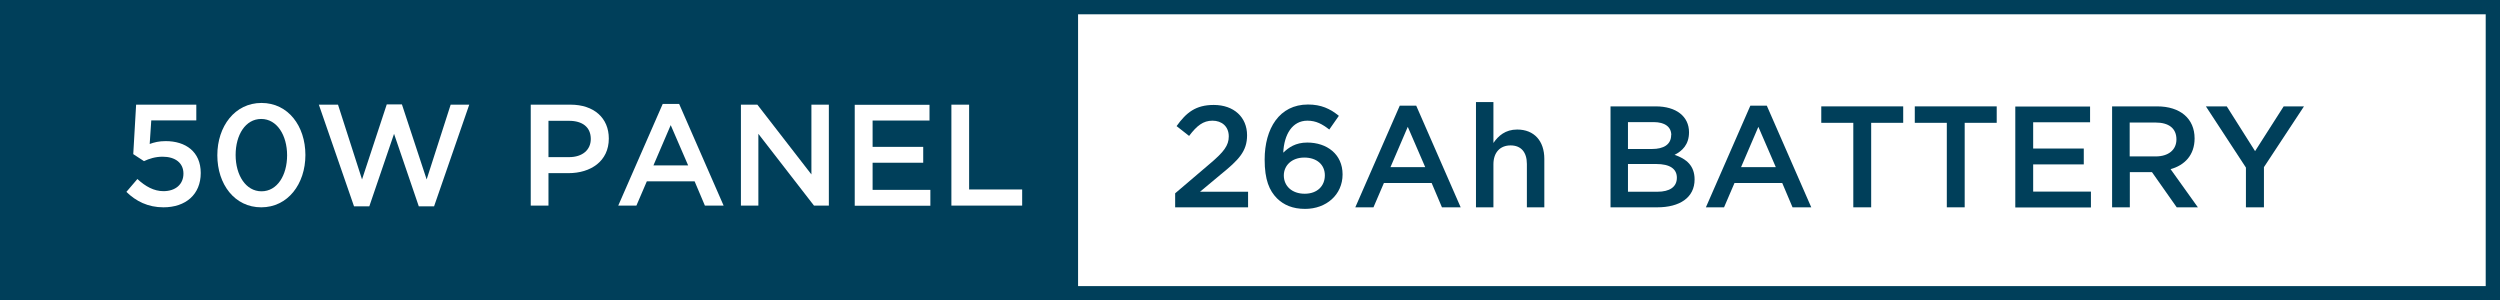
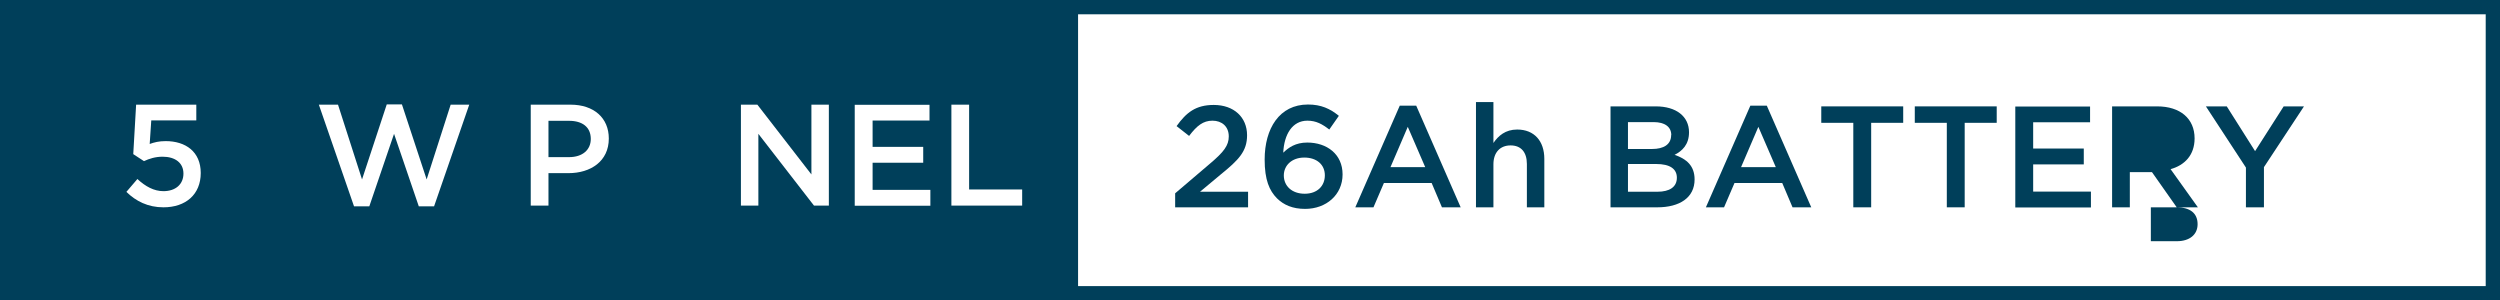
<svg xmlns="http://www.w3.org/2000/svg" id="Layer_2" viewBox="0 0 174.85 21.01">
  <rect x="0" y="0" width="174.85" height="21.01" fill="#808080" stroke="none" />
  <defs>
    <style>.cls-1{fill:#fff;}.cls-2{fill:none;stroke:#003f5a;stroke-miterlimit:10;}.cls-3{fill:#003f5a;}</style>
  </defs>
  <g id="Layer_1-2">
    <rect class="cls-1" x=".5" y=".5" width="173.85" height="20.01" />
    <rect class="cls-2" x=".5" y=".5" width="173.85" height="20.01" />
    <rect class="cls-3" x=".5" y=".5" width="74.9" height="20.01" />
    <path class="cls-1" d="m9.51,7.32h4.22v1.1h-3.15l-.11,1.65c.33-.12.65-.2,1.12-.2,1.38,0,2.45.73,2.45,2.23s-1.05,2.4-2.61,2.4c-1.08,0-1.93-.43-2.59-1.08l.77-.9c.56.52,1.16.85,1.82.85.85,0,1.4-.48,1.4-1.23s-.58-1.18-1.46-1.18c-.5,0-.94.14-1.3.31l-.75-.49.2-3.46Z" />
-     <path class="cls-1" d="m18.27,14.5c-1.86,0-3.07-1.61-3.07-3.64s1.23-3.66,3.09-3.66,3.07,1.61,3.07,3.64-1.23,3.66-3.09,3.66Zm0-6.18c-1.1,0-1.79,1.11-1.79,2.52s.71,2.54,1.81,2.54,1.79-1.12,1.79-2.52-.71-2.54-1.81-2.54Z" />
    <path class="cls-1" d="m27.06,7.3h1.05l1.73,5.25,1.68-5.23h1.3l-2.46,7.11h-1.07l-1.73-5.07-1.73,5.07h-1.07l-2.46-7.11h1.34l1.68,5.23,1.73-5.25Z" />
    <path class="cls-1" d="m39.76,12.11h-1.4v2.27h-1.24v-7.06h2.78c1.64,0,2.68.93,2.68,2.37,0,1.59-1.27,2.42-2.82,2.42Zm.04-3.66h-1.44v2.54h1.44c.94,0,1.52-.51,1.52-1.27,0-.84-.6-1.27-1.52-1.27Z" />
-     <path class="cls-1" d="m50.61,14.38h-1.31l-.72-1.7h-3.34l-.73,1.7h-1.27l3.11-7.11h1.15l3.11,7.11Zm-3.7-5.63l-1.21,2.82h2.43l-1.22-2.82Z" />
    <path class="cls-1" d="m56.75,7.32h1.22v7.06h-1.04l-3.89-5.02v5.02h-1.22v-7.06h1.15l3.78,4.88v-4.88Z" />
    <path class="cls-1" d="m65.02,8.43h-3.99v1.84h3.54v1.11h-3.54v1.9h4.04v1.11h-5.29v-7.06h5.23v1.11Z" />
    <path class="cls-1" d="m66.54,7.32h1.24v5.93h3.71v1.13h-4.95v-7.06Z" />
    <path class="cls-3" d="m83.17,9.51l-.88-.69c.68-.95,1.34-1.48,2.6-1.48,1.41,0,2.33.86,2.33,2.12,0,1.12-.58,1.72-1.84,2.74l-1.45,1.21h3.36v1.09h-5.1v-.98l2.43-2.07c.97-.82,1.32-1.27,1.32-1.91,0-.7-.49-1.1-1.14-1.1s-1.09.35-1.63,1.06Z" />
    <path class="cls-3" d="m92.97,9.06c-.49-.38-.92-.62-1.53-.62-1.05,0-1.63.95-1.69,2.24.37-.36.86-.71,1.68-.71,1.37,0,2.47.81,2.47,2.23s-1.14,2.41-2.62,2.41c-.87,0-1.49-.27-1.97-.74-.53-.54-.86-1.28-.86-2.71,0-2.17,1.03-3.85,3.03-3.85.92,0,1.54.29,2.16.79l-.67.96Zm-1.75,1.96c-.88,0-1.43.56-1.43,1.25,0,.74.57,1.28,1.46,1.28s1.41-.55,1.41-1.29-.56-1.24-1.44-1.24Z" />
    <path class="cls-3" d="m102.16,14.5h-1.31l-.72-1.7h-3.34l-.73,1.7h-1.27l3.11-7.11h1.15l3.11,7.11Zm-3.7-5.63l-1.21,2.82h2.43l-1.22-2.82Z" />
    <path class="cls-3" d="m104.45,14.5h-1.22v-7.36h1.22v2.86c.34-.5.84-.94,1.66-.94,1.2,0,1.9.81,1.9,2.05v3.39h-1.22v-3.03c0-.83-.41-1.3-1.14-1.3s-1.2.49-1.2,1.32v3.01Z" />
    <path class="cls-3" d="m118.13,9.25c0,.87-.48,1.31-1.01,1.58.83.28,1.4.76,1.4,1.72,0,1.27-1.04,1.95-2.61,1.95h-3.27v-7.06h3.17c1.42,0,2.32.7,2.32,1.81Zm-1.24.2c0-.57-.44-.91-1.24-.91h-1.79v1.88h1.69c.8,0,1.33-.31,1.33-.97Zm.39,2.98c0-.61-.47-.96-1.45-.96h-1.97v1.94h2.06c.85,0,1.36-.33,1.36-.98Z" />
    <path class="cls-3" d="m126.68,14.5h-1.31l-.72-1.7h-3.34l-.73,1.7h-1.27l3.11-7.11h1.15l3.11,7.11Zm-3.7-5.63l-1.21,2.82h2.43l-1.22-2.82Z" />
    <path class="cls-3" d="m130.87,14.5h-1.25v-5.91h-2.24v-1.15h5.73v1.15h-2.24v5.91Z" />
    <path class="cls-3" d="m137.41,14.5h-1.25v-5.91h-2.24v-1.15h5.73v1.15h-2.24v5.91Z" />
    <path class="cls-3" d="m146.19,8.55h-3.99v1.84h3.54v1.11h-3.54v1.9h4.04v1.11h-5.29v-7.06h5.23v1.11Z" />
-     <path class="cls-3" d="m152.24,14.5l-1.73-2.46h-1.55v2.46h-1.24v-7.06h3.15c1.62,0,2.62.86,2.62,2.24,0,1.17-.7,1.88-1.68,2.15l1.91,2.67h-1.46Zm-1.48-5.93h-1.81v2.37h1.82c.89,0,1.45-.46,1.45-1.19,0-.78-.54-1.18-1.46-1.18Z" />
+     <path class="cls-3" d="m152.24,14.5l-1.73-2.46h-1.55v2.46h-1.24v-7.06h3.15c1.62,0,2.62.86,2.62,2.24,0,1.17-.7,1.88-1.68,2.15l1.91,2.67h-1.46Zh-1.81v2.37h1.82c.89,0,1.45-.46,1.45-1.19,0-.78-.54-1.18-1.46-1.18Z" />
    <path class="cls-3" d="m158.33,14.5h-1.25v-2.78l-2.8-4.28h1.46l1.98,3.13,2-3.13h1.42l-2.8,4.25v2.81Z" />
  </g>
</svg>